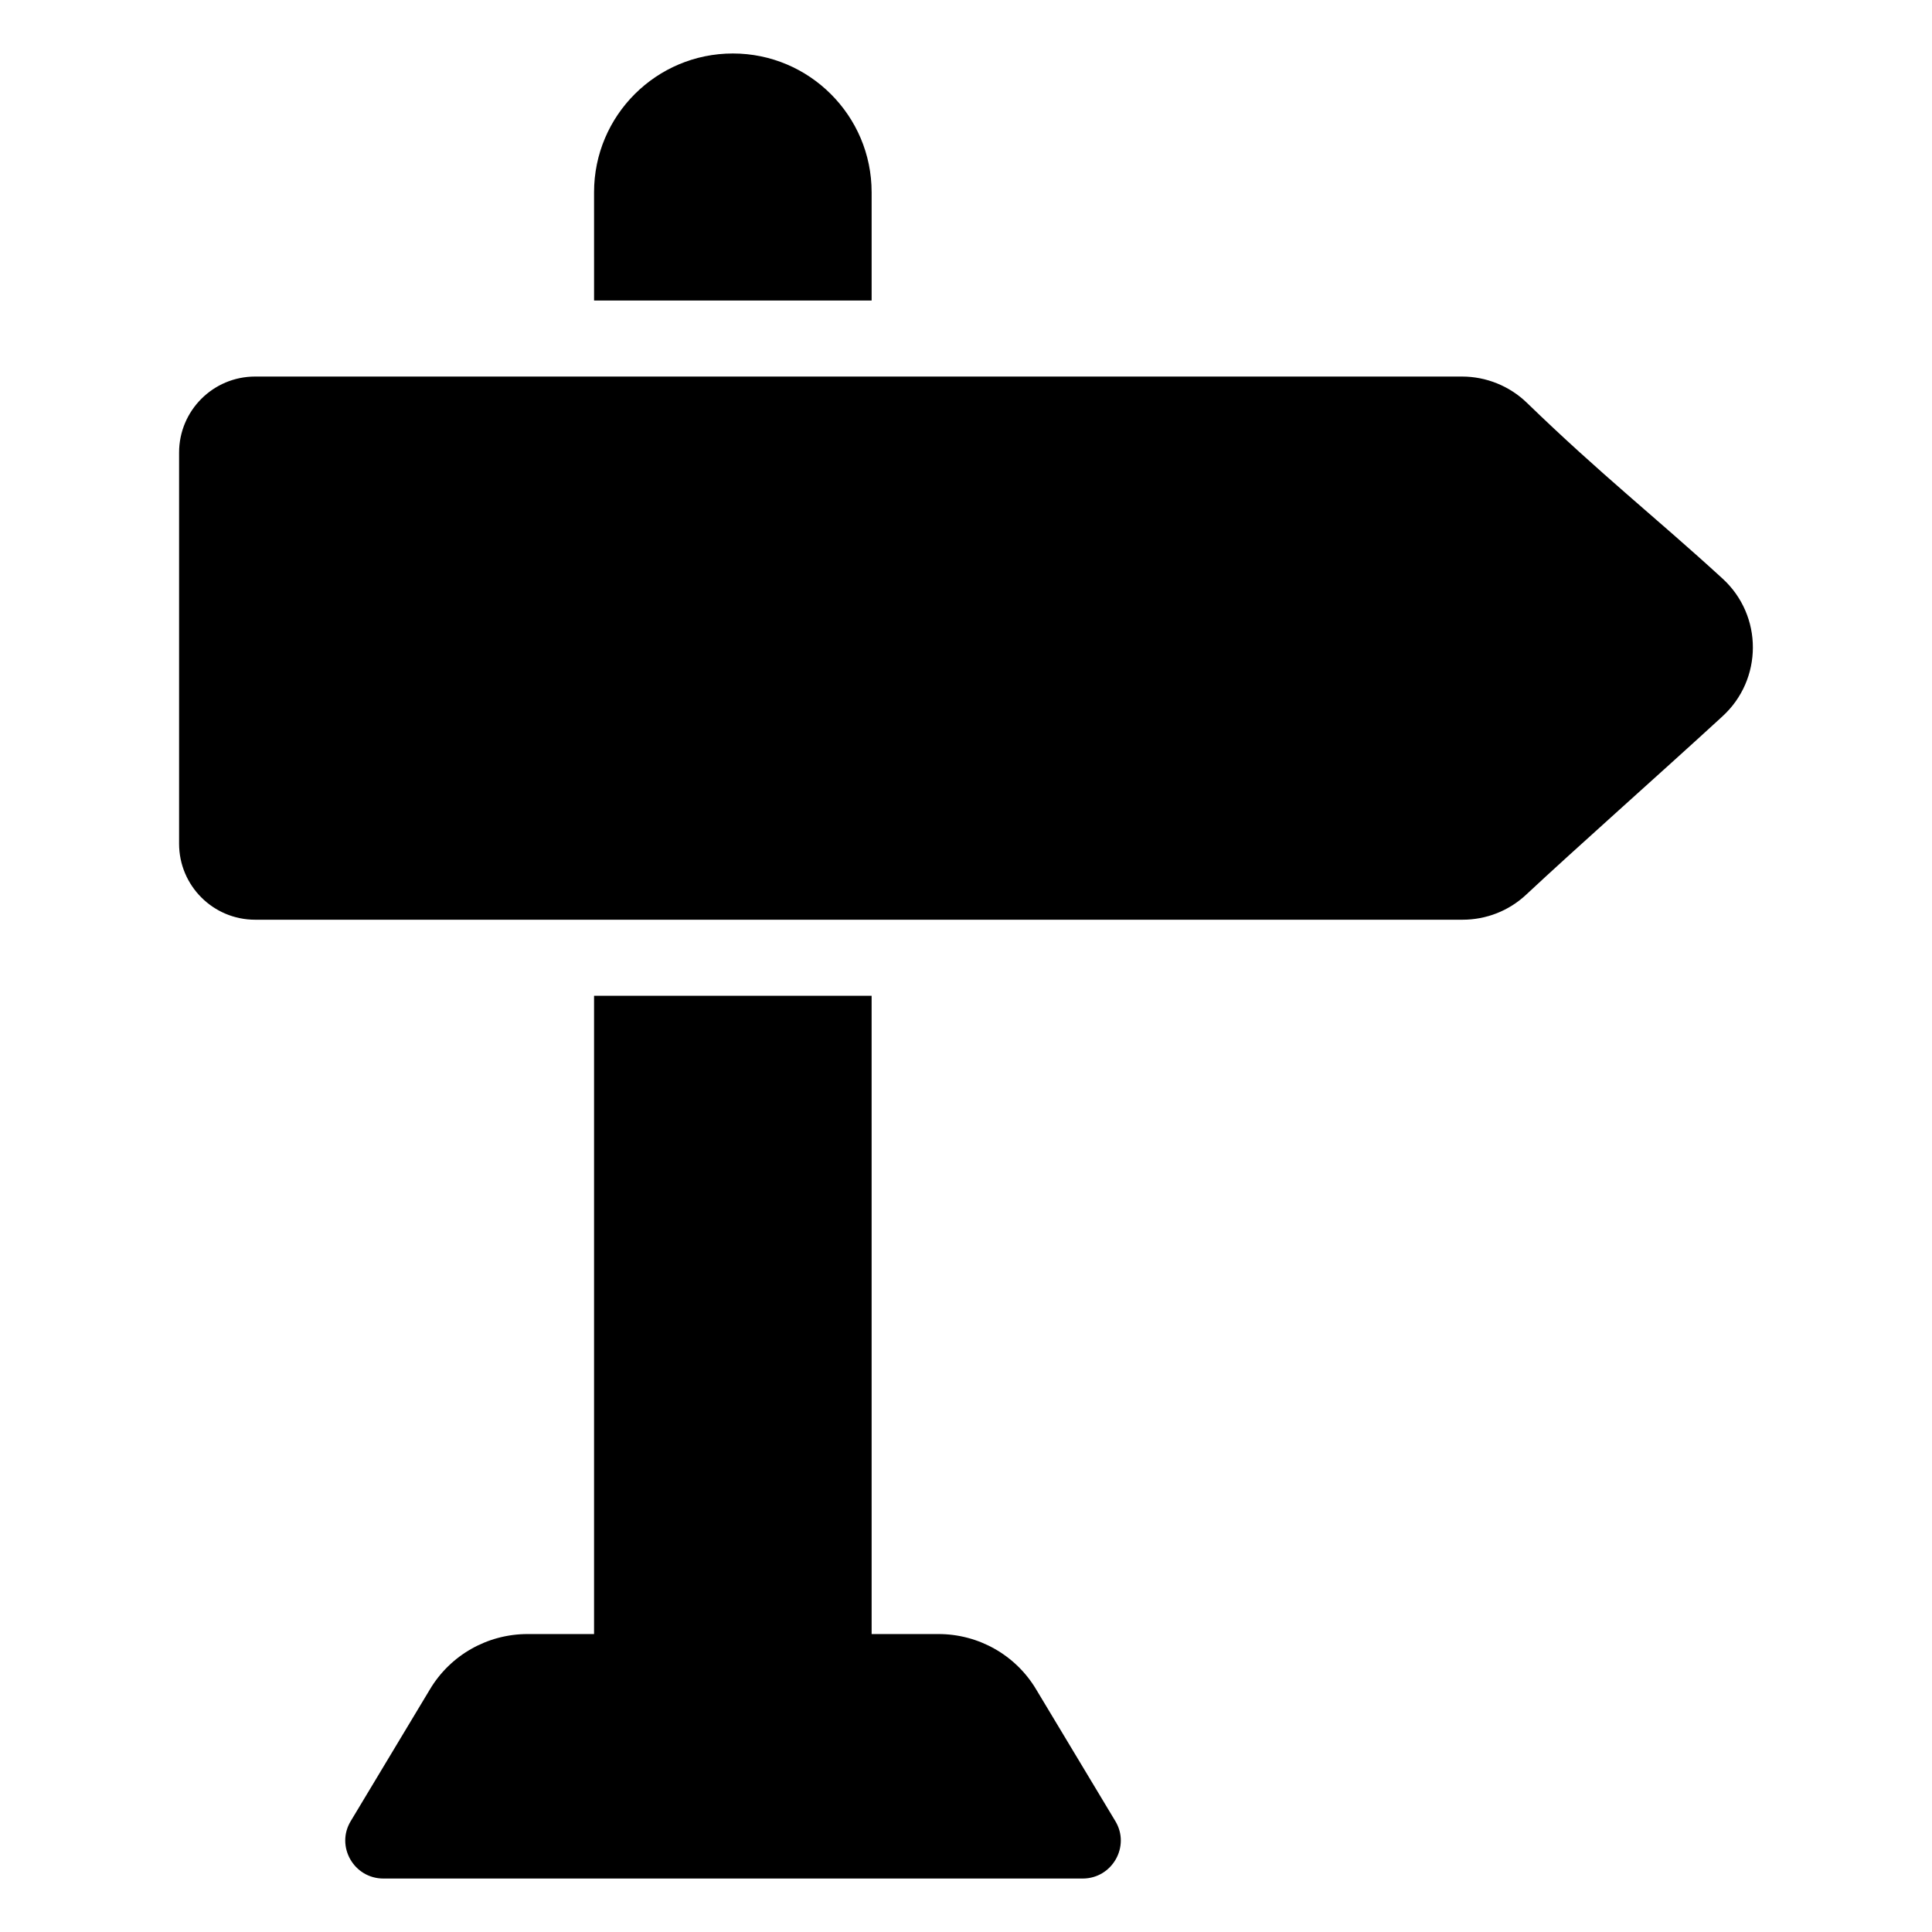
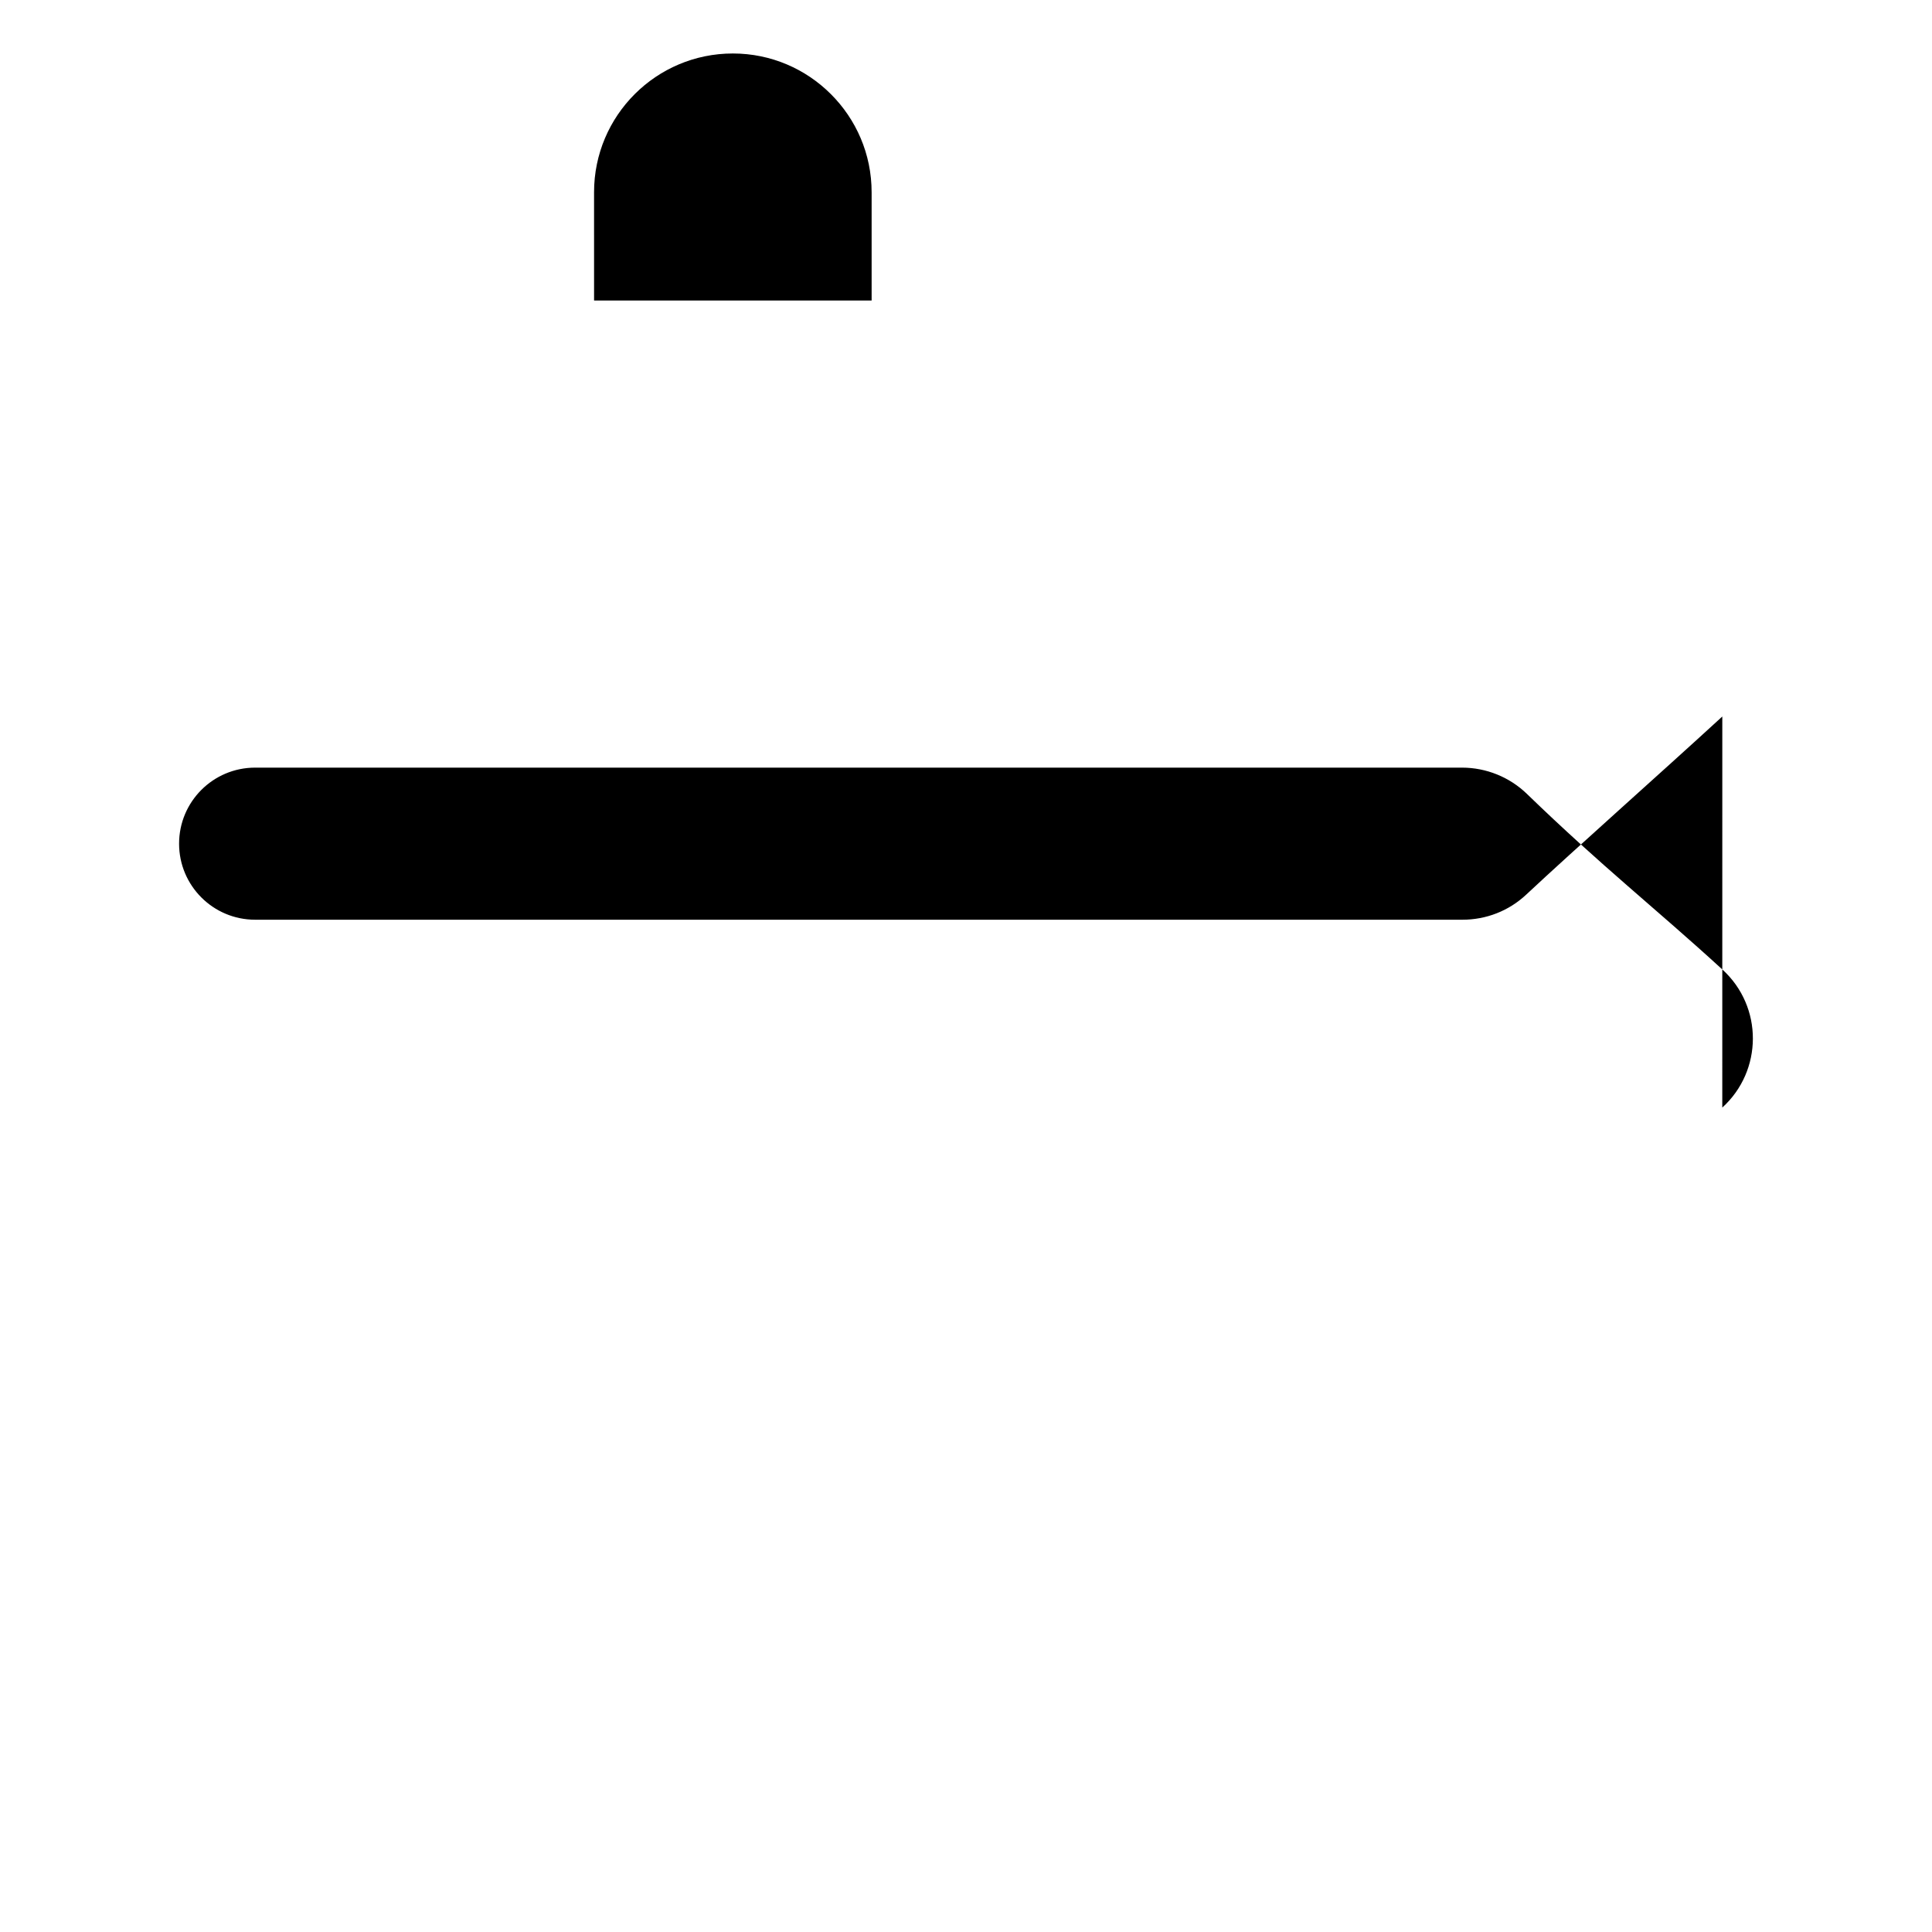
<svg xmlns="http://www.w3.org/2000/svg" fill="#000000" width="800px" height="800px" version="1.1" viewBox="144 144 512 512">
  <g>
    <path d="m374.99 194.95v28.691h-73.555l-0.004-28.691c0-20.355 16.523-36.777 36.777-36.777 10.176 0 19.348 4.133 25.996 10.781 6.652 6.648 10.785 15.816 10.785 25.996z" />
-     <path d="m430.91 641.83h-185.3c-7.859 0-12.695-8.566-8.664-15.215l20.957-34.863c5.441-9.168 15.316-14.711 25.895-14.711h17.633v-169.15h73.555l0.004 169.15h17.734c10.578 0 20.453 5.543 25.895 14.711l20.957 34.863c4.031 6.648-0.805 15.215-8.664 15.215z" />
-     <path d="m600.43 333.88c-16.855 15.473-38.777 34.871-51.996 47.23-4.582 4.285-10.578 6.625-16.852 6.625h-319.97c-11.129 0-20.152-9.023-20.152-20.152v-103.64c0-11.129 9.023-20.152 20.152-20.152h319.84c6.406 0 12.598 2.504 17.199 6.961 19.707 19.094 33.98 30.23 51.777 46.52 10.867 9.871 10.742 26.863-0.004 36.609z" />
+     <path d="m600.43 333.88c-16.855 15.473-38.777 34.871-51.996 47.23-4.582 4.285-10.578 6.625-16.852 6.625h-319.97c-11.129 0-20.152-9.023-20.152-20.152c0-11.129 9.023-20.152 20.152-20.152h319.84c6.406 0 12.598 2.504 17.199 6.961 19.707 19.094 33.98 30.23 51.777 46.52 10.867 9.871 10.742 26.863-0.004 36.609z" />
  </g>
</svg>